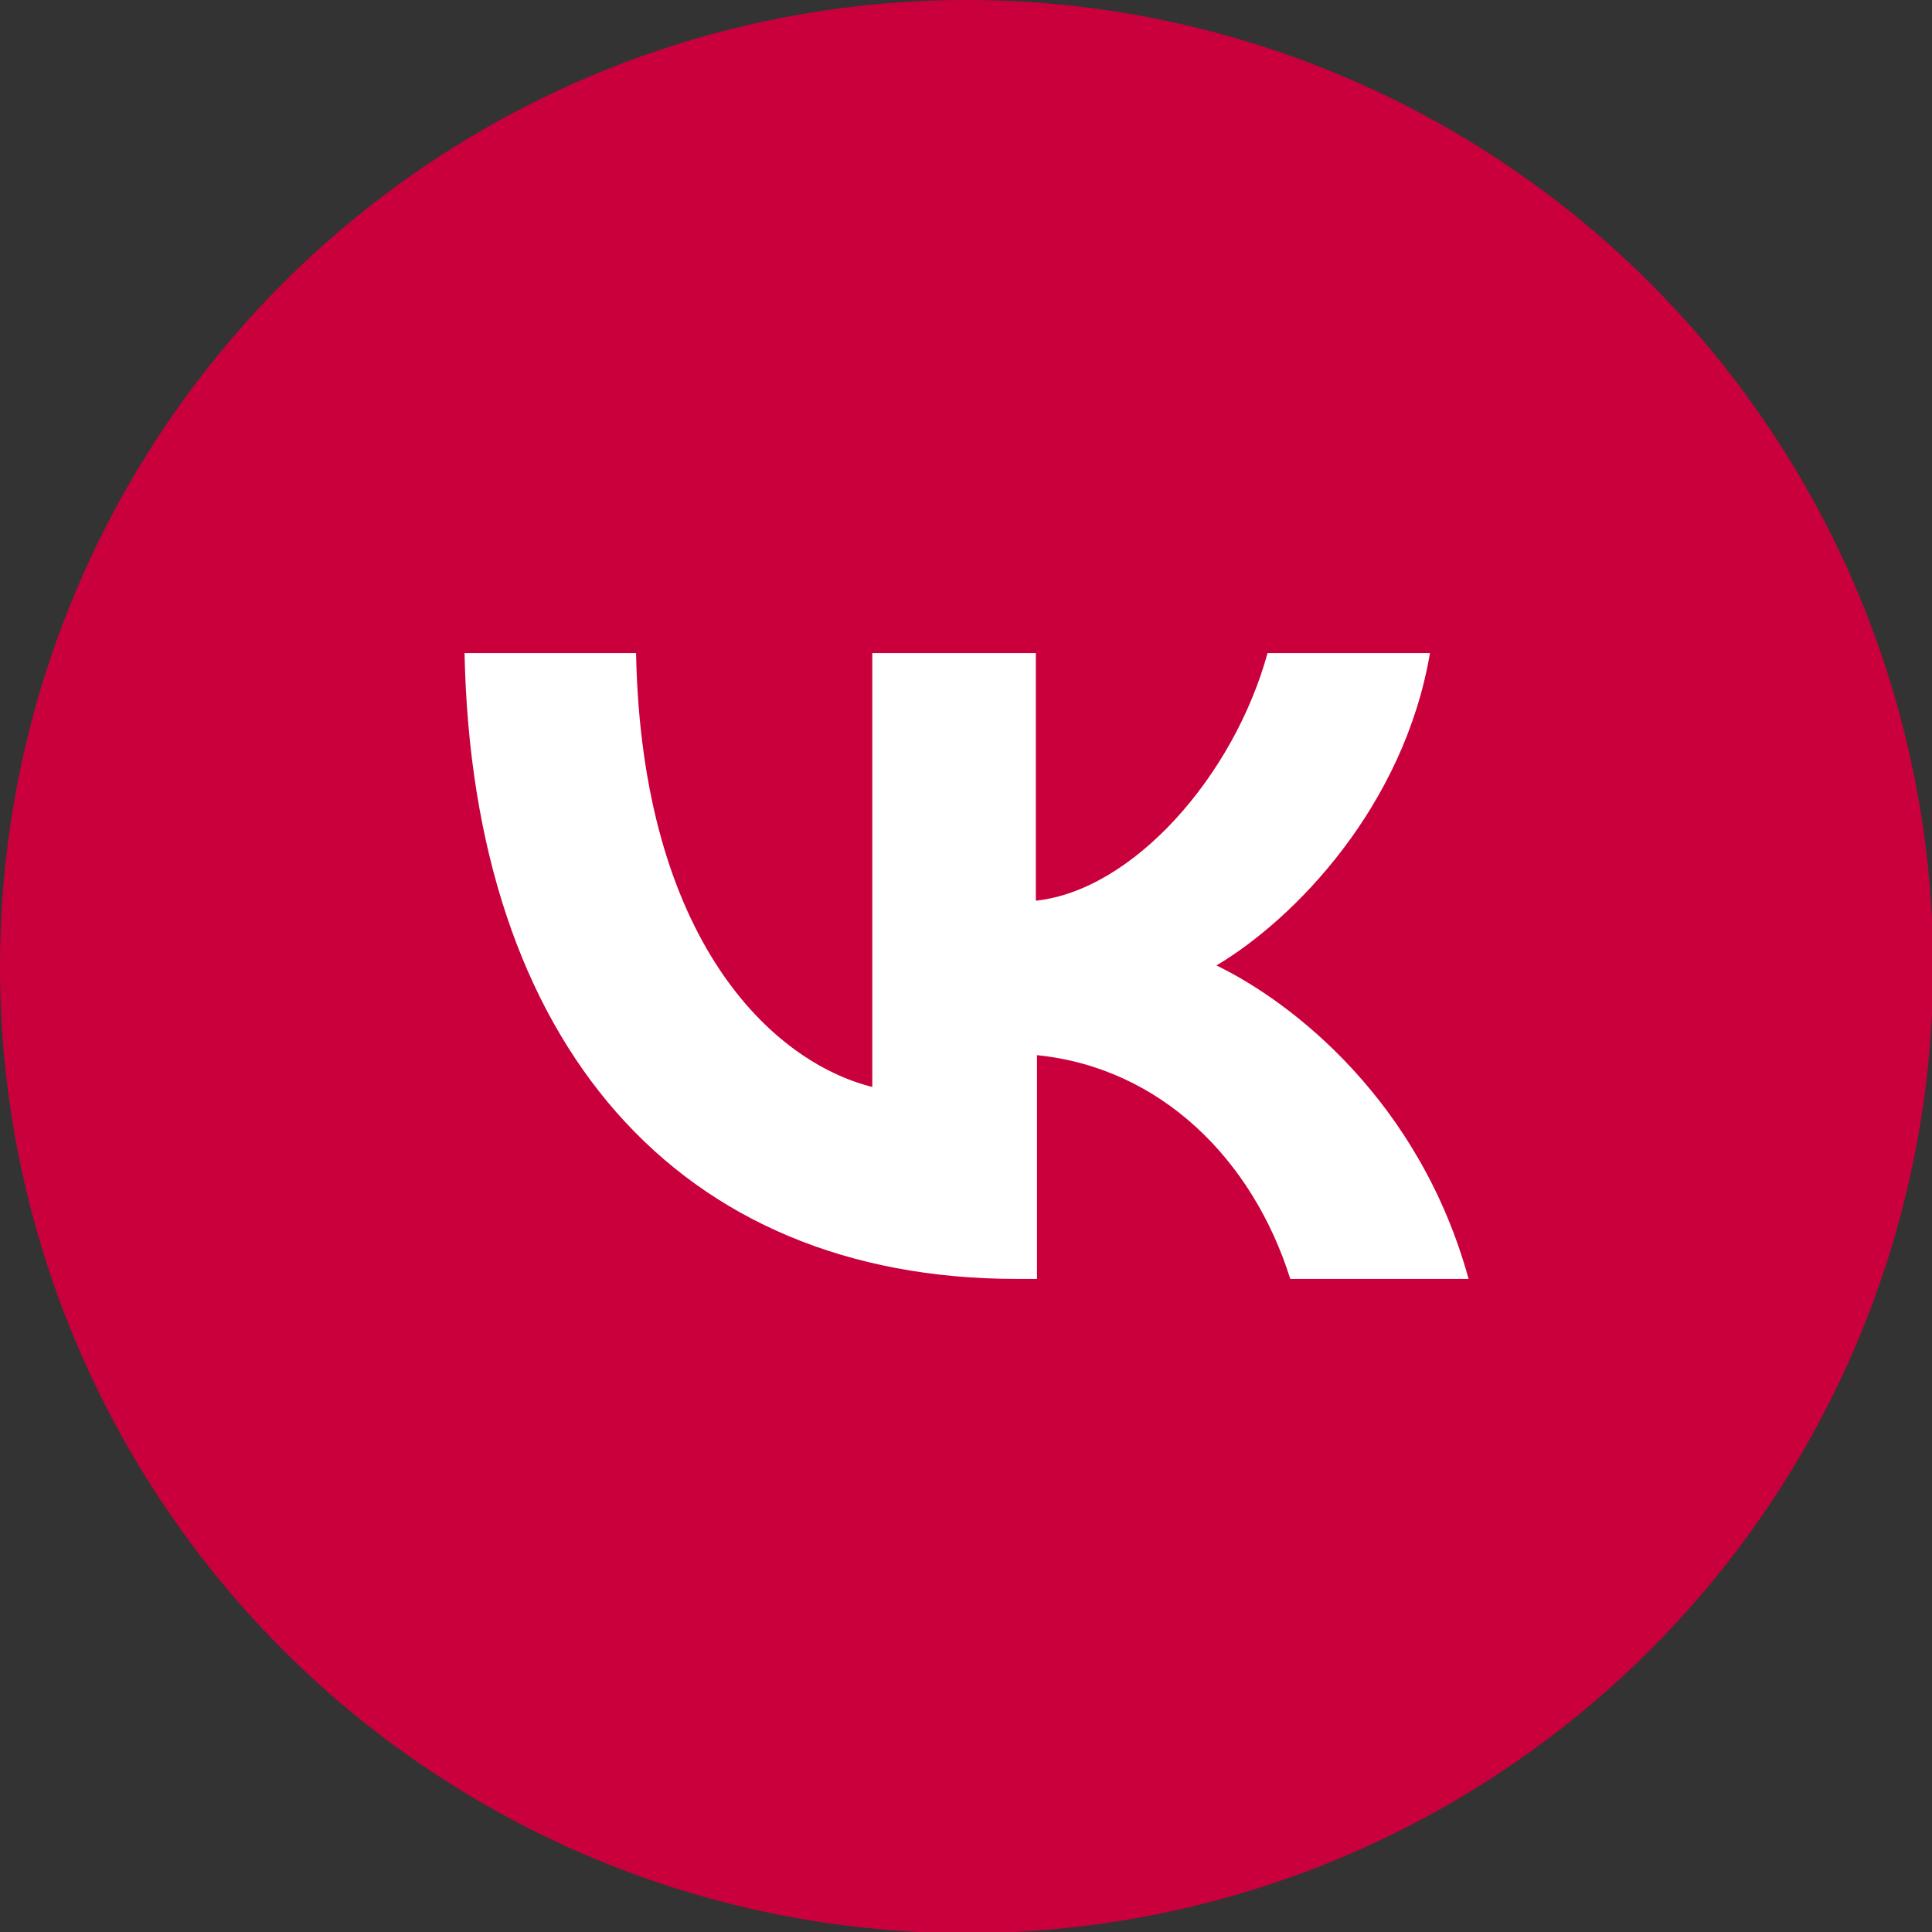
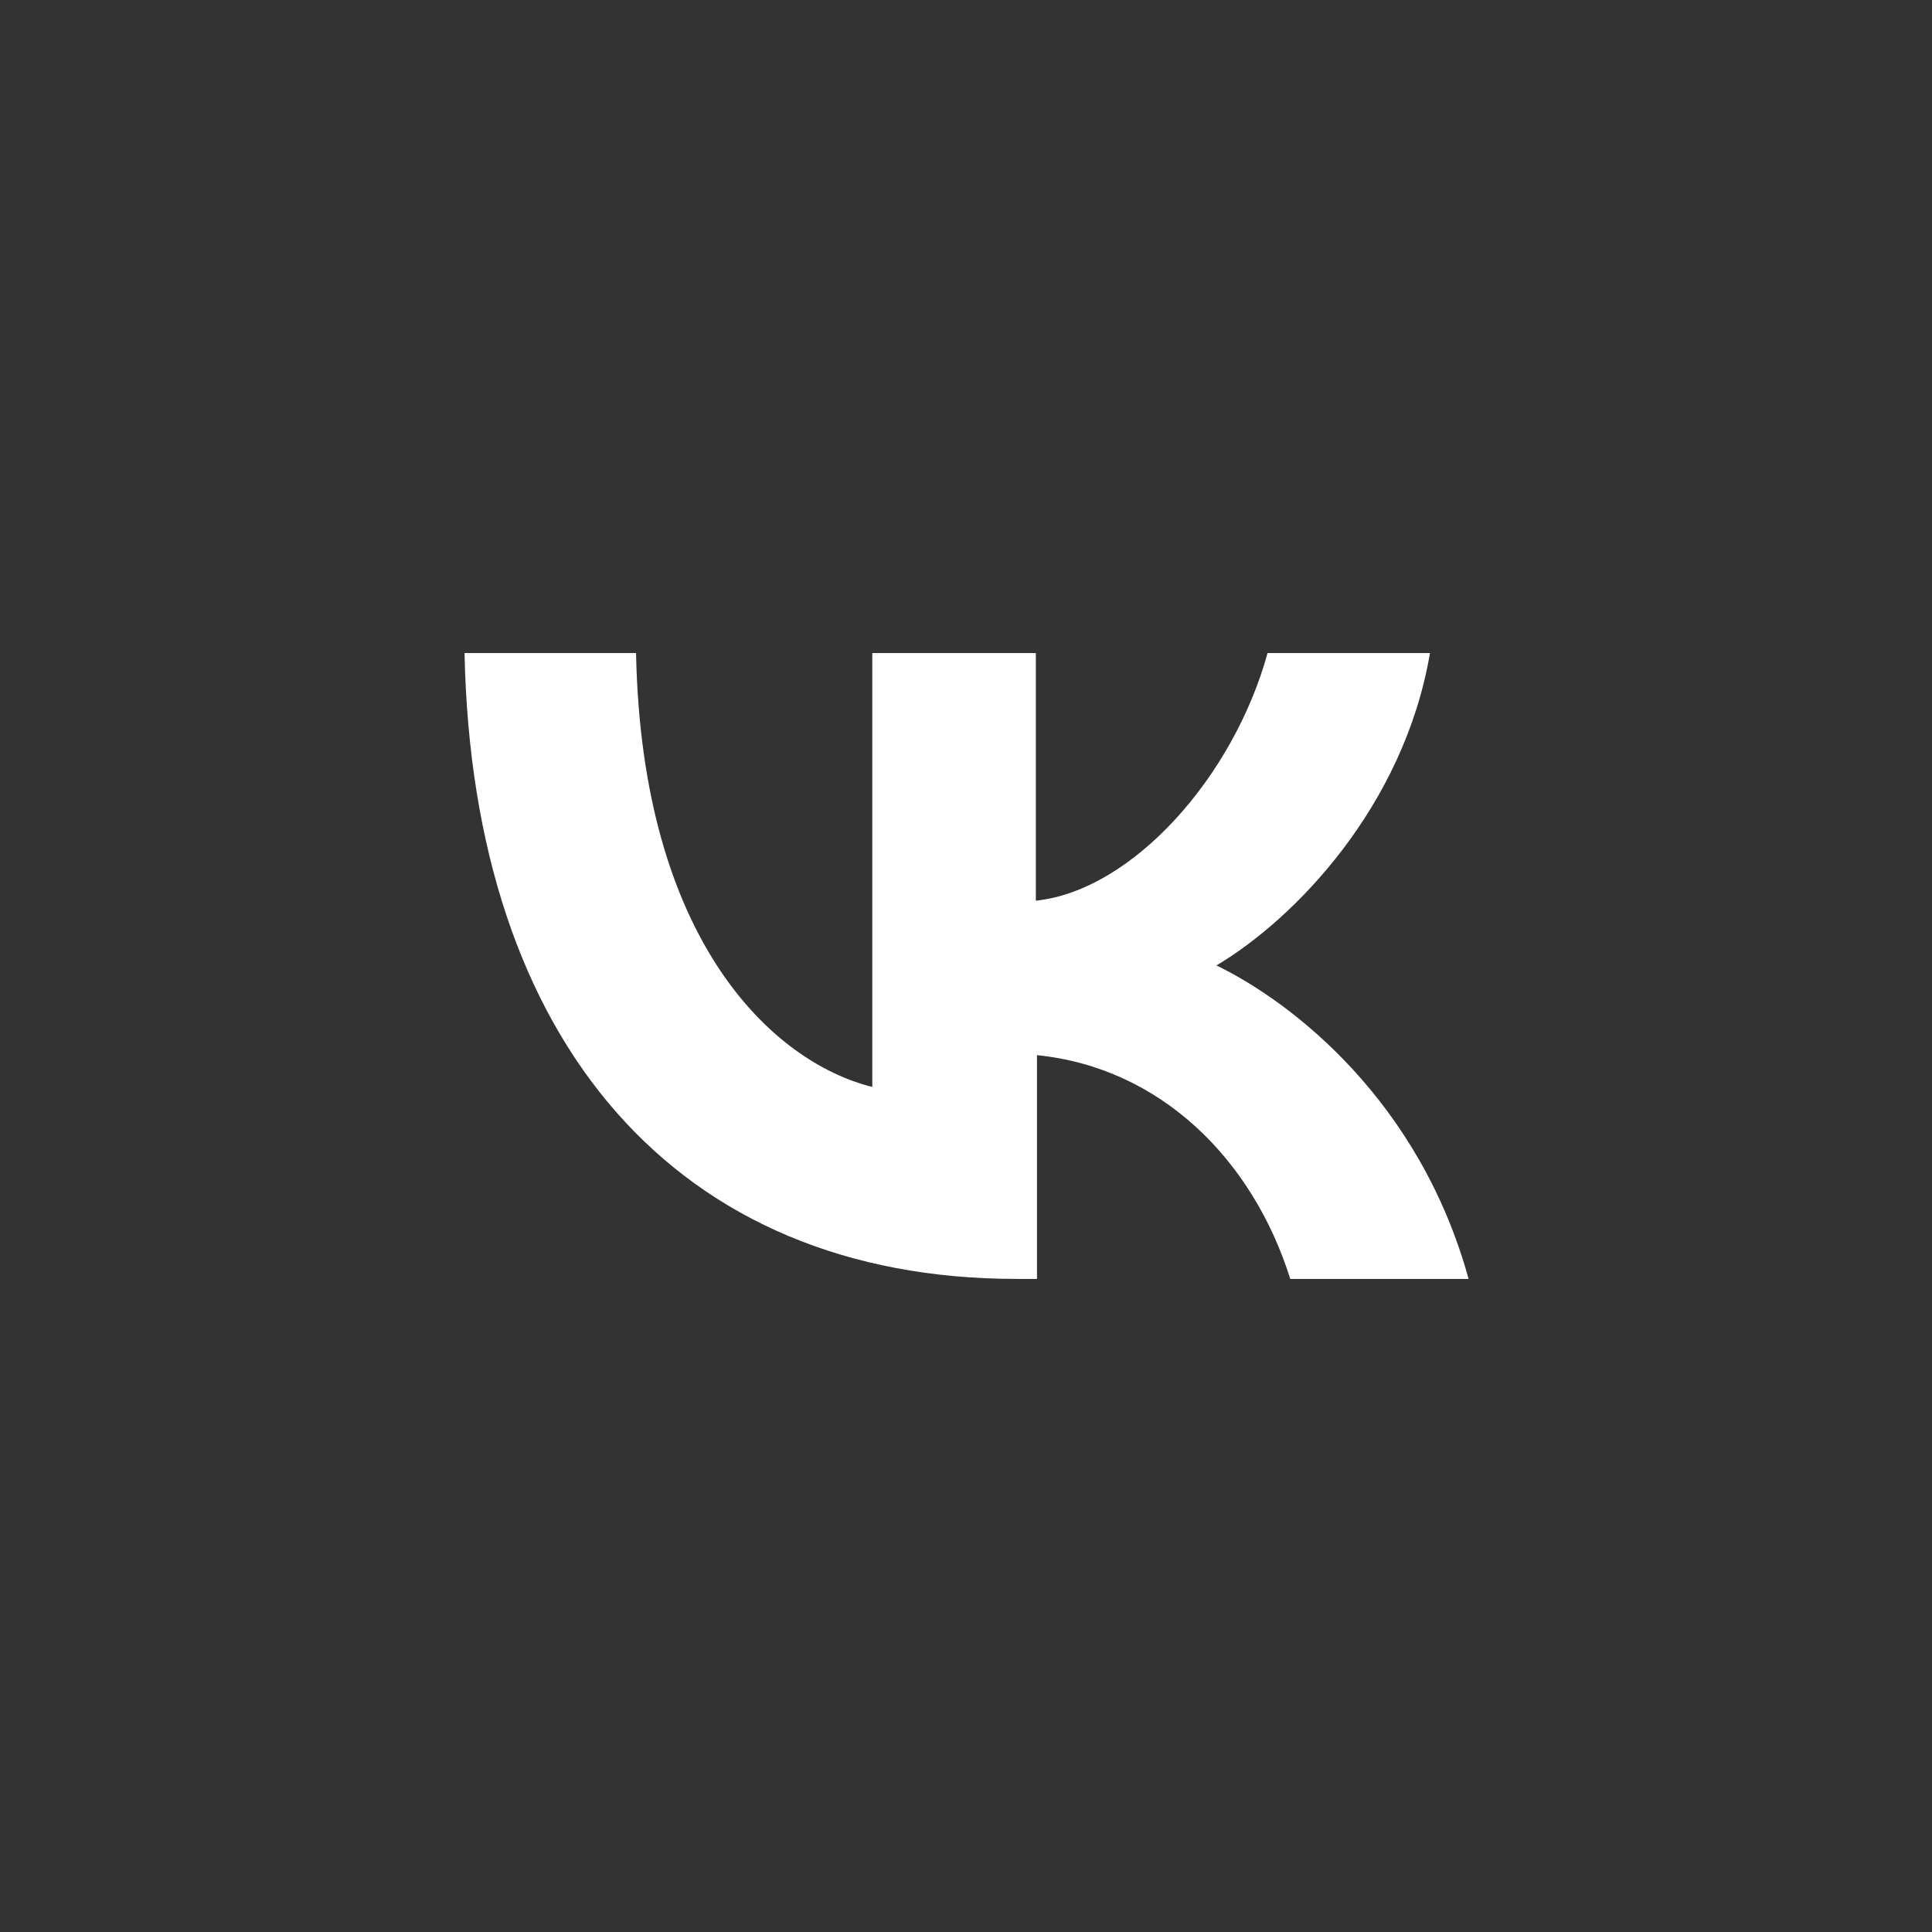
<svg xmlns="http://www.w3.org/2000/svg" id="Слой_1" x="0px" y="0px" viewBox="0 0 170.1 170.1" style="enable-background:new 0 0 170.1 170.1;" xml:space="preserve">
  <rect x="0" y="0" width="170.1" height="170.1" fill="#333333" stroke="none" />
  <style type="text/css"> .st0{fill:#00249C;} .st1{display:none;} .st2{display:inline;} .st3{fill:#D2D0D0;} .st4{fill:#B5B4B4;} .st5{fill:none;} .st6{fill:none;stroke:#CBFF00;stroke-width:2;stroke-miterlimit:10;} .st7{fill:#FFFFFF;} .st8{fill:url(#SVGID_1_);} .st9{fill:url(#SVGID_00000011744652056284591450000001762080478022502788_);} .st10{fill:url(#SVGID_00000100351195786389873320000004662074965495918494_);} .st11{fill:url(#SVGID_00000017499737784185856160000005086180209423571358_);} .st12{fill:url(#SVGID_00000175287975103874448190000007194697451296831645_);} .st13{fill:url(#SVGID_00000052064037192063753280000016575906230610187967_);} .st14{fill:#80F9FF;} .st15{fill:#CBFF00;} .st16{opacity:0.58;fill:#00249C;} .st17{fill:url(#SVGID_00000172423507085490544760000015585363991058545844_);} .st18{fill:url(#SVGID_00000140695169405537683230000002540136282043306406_);} .st19{fill:url(#SVGID_00000107558471888415660950000008105434418536779432_);} .st20{fill:url(#SVGID_00000104685105048659051520000005952728246499687094_);} .st21{fill:url(#SVGID_00000160891354513509541860000002707610417514493623_);} .st22{fill:url(#SVGID_00000140692947443773026140000009461621348669123509_);} .st23{fill:url(#SVGID_00000088119343975730779300000009242647339236714145_);} .st24{fill:url(#SVGID_00000096038887780230450380000006825073522728717213_);} .st25{fill:url(#SVGID_00000019676682664085026630000007181489013036378532_);} .st26{fill:url(#SVGID_00000040572426606927745960000016767454097113229970_);} .st27{fill:url(#SVGID_00000174575668068817124350000017999550879523381948_);} .st28{fill:url(#SVGID_00000044176940608383063900000004827185565357967014_);} .st29{fill:url(#SVGID_00000088111459260904531550000012772373966511777441_);} .st30{fill:url(#SVGID_00000106826578552619644120000018054596653216153243_);} .st31{fill:url(#SVGID_00000113354573965798523720000007049236091012150163_);} .st32{fill:url(#SVGID_00000043451097652101347330000007397374281324281499_);} .st33{fill:url(#SVGID_00000084530800181742963710000011004183714733083041_);} .st34{fill:url(#SVGID_00000140695176124050289360000011882868332075105952_);} .st35{fill:url(#SVGID_00000107584370339527020830000008638585195299440531_);} .st36{fill:none;stroke:#000000;stroke-width:2;stroke-linecap:round;stroke-linejoin:round;} .st37{fill:none;stroke:#80F9FF;stroke-width:0.75;stroke-linejoin:round;stroke-miterlimit:10;} .st38{fill:none;stroke:#80F9FF;stroke-width:0.75;stroke-linecap:round;stroke-linejoin:round;stroke-miterlimit:10;} .st39{fill:url(#SVGID_00000032630790928204425220000003424824598972737431_);} .st40{fill:url(#SVGID_00000103970180789042465350000003777474687827735939_);} .st41{fill:#0077FF;} .st42{fill:#CA003D;} </style>
  <g>
-     <circle class="st42" cx="85.1" cy="85.1" r="85.1" />
-     <path class="st7" d="M91.3,112.6V92.9c10.9,1.1,19,9.2,22.3,19.7h15.7C125,97,113.9,88.3,107.1,85c6.9-4.1,16.5-14,18.8-27.5h-14.3 c-3,10.9-11.9,20.9-20.4,21.8V57.5H76.8v38.2C68,93.5,56.5,82.8,56,57.5H40.9c0.7,34.4,18.8,55.1,48.6,55.1L91.3,112.6L91.3,112.6z " />
+     <path class="st7" d="M91.3,112.6V92.9c10.9,1.1,19,9.2,22.3,19.7h15.7C125,97,113.9,88.3,107.1,85c6.9-4.1,16.5-14,18.8-27.5h-14.3 c-3,10.9-11.9,20.9-20.4,21.8V57.5H76.8v38.2C68,93.5,56.5,82.8,56,57.5H40.9c0.7,34.4,18.8,55.1,48.6,55.1L91.3,112.6z " />
  </g>
</svg>